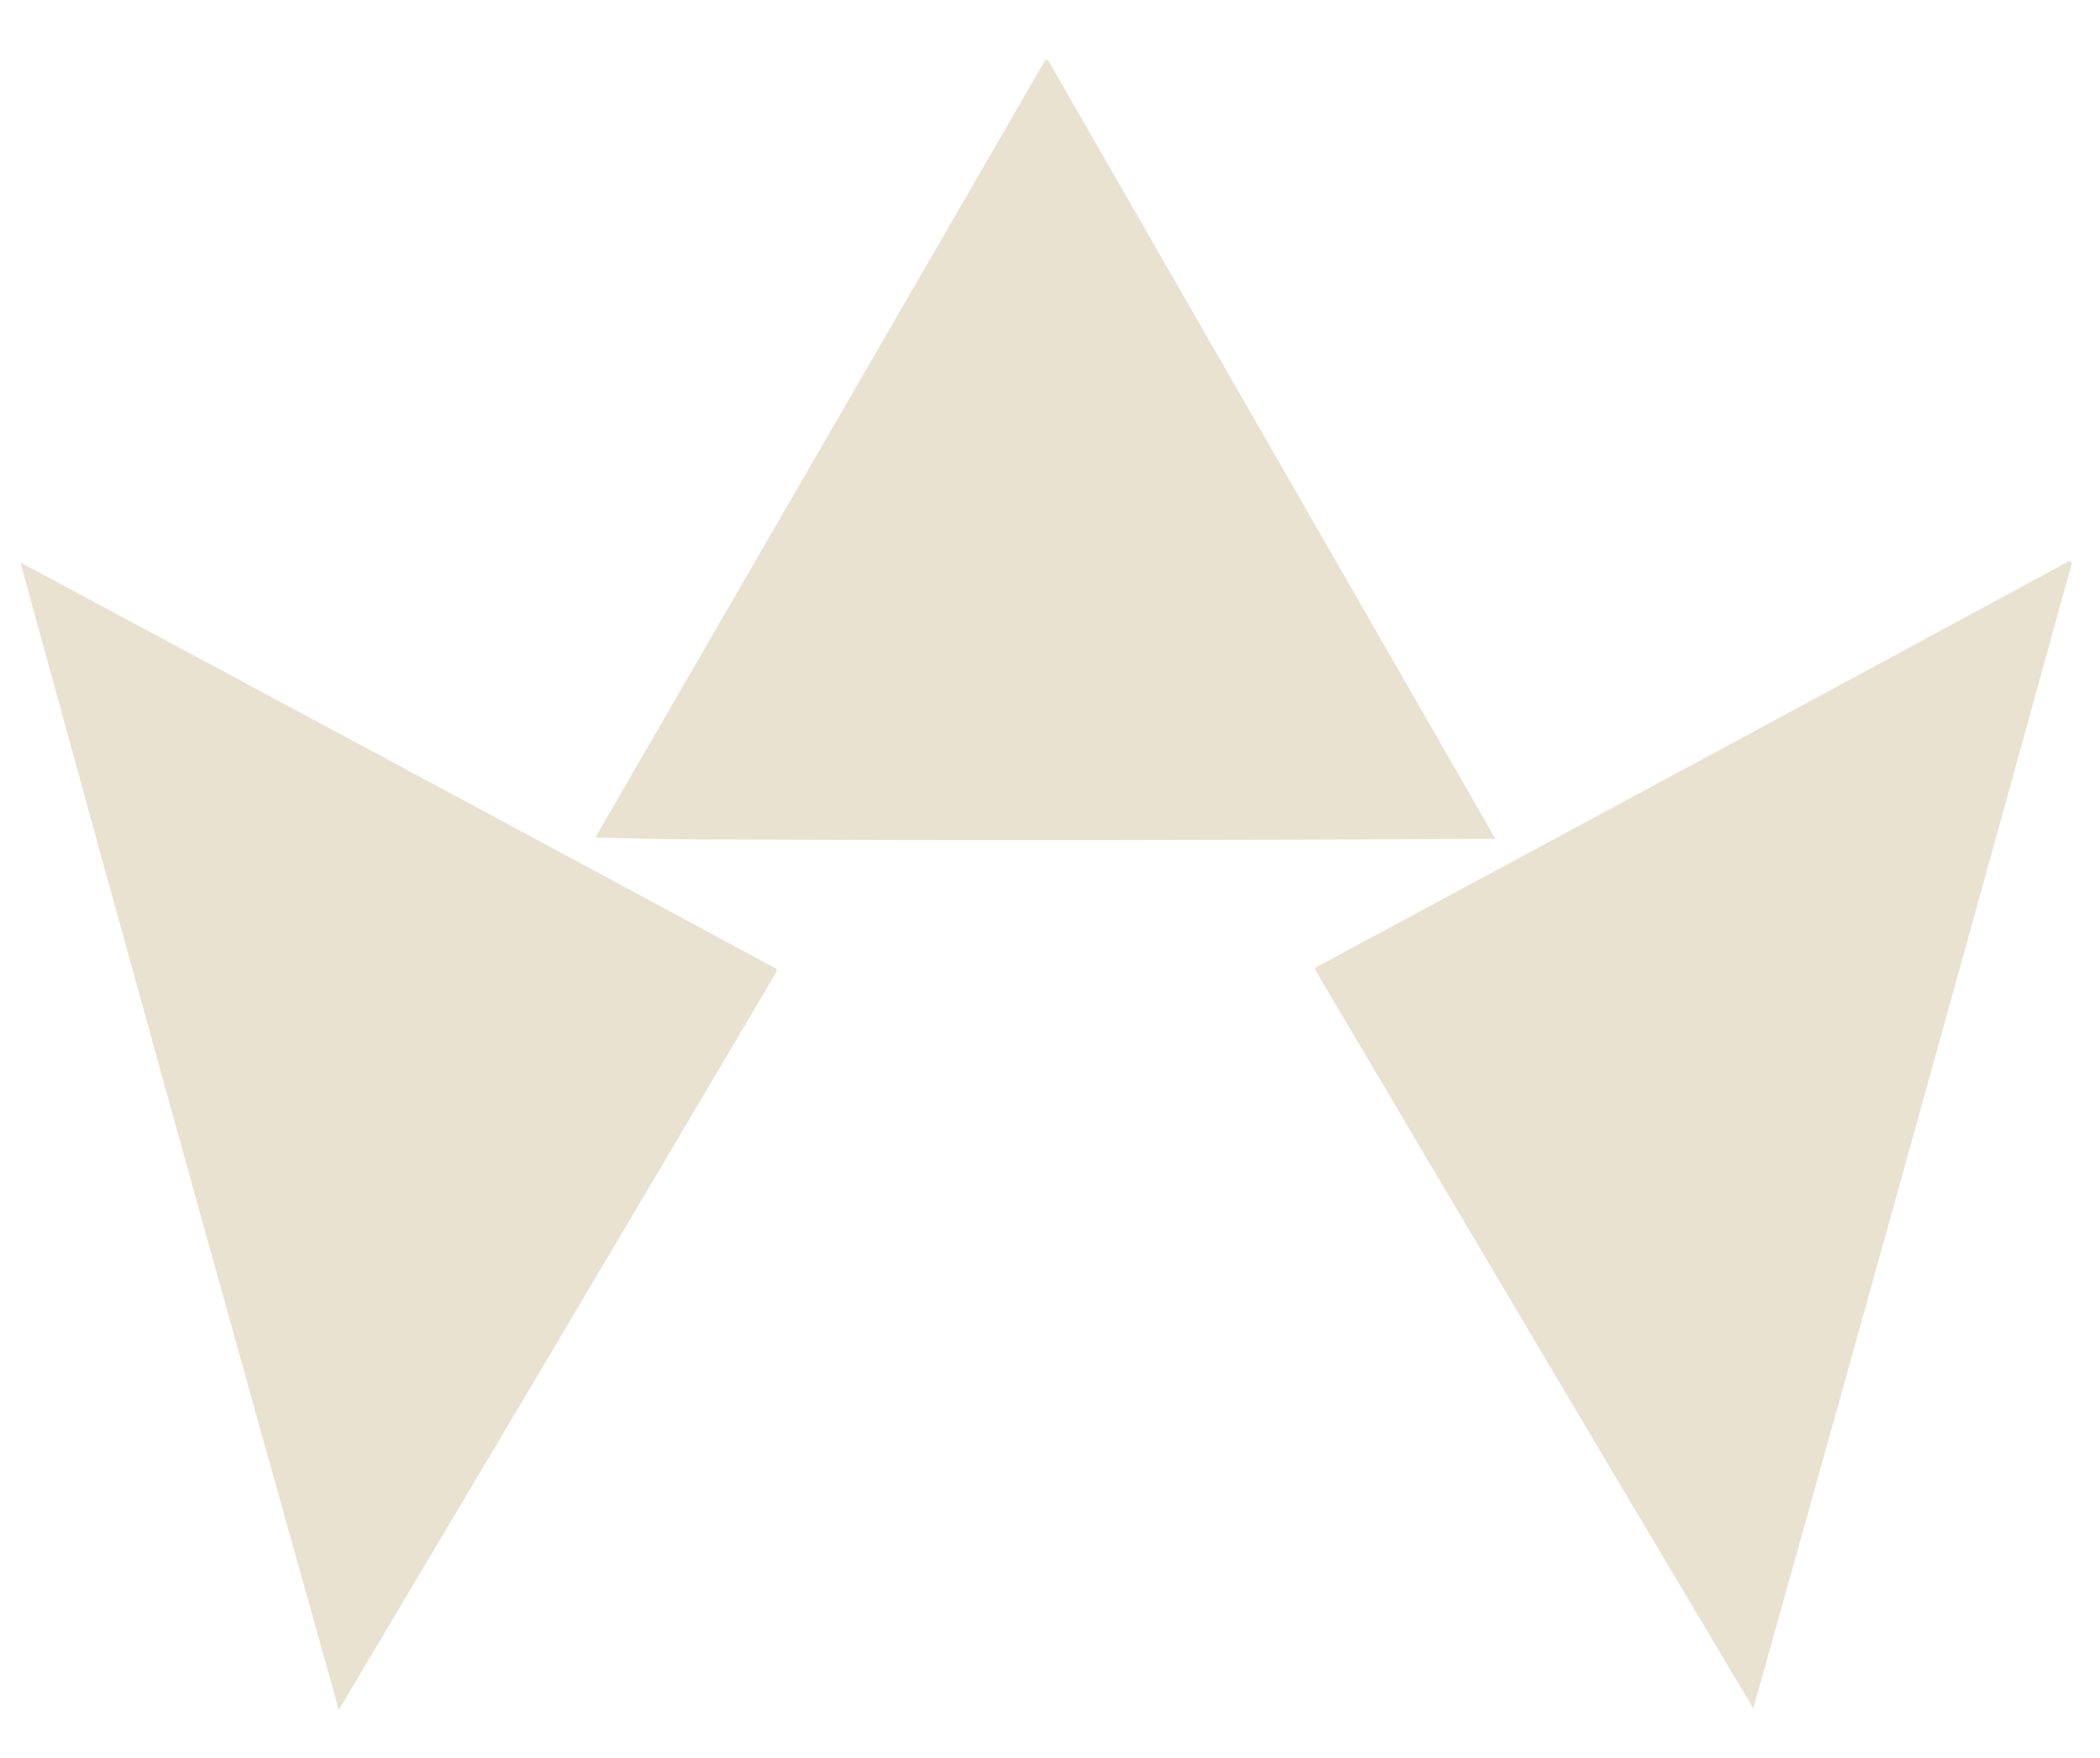
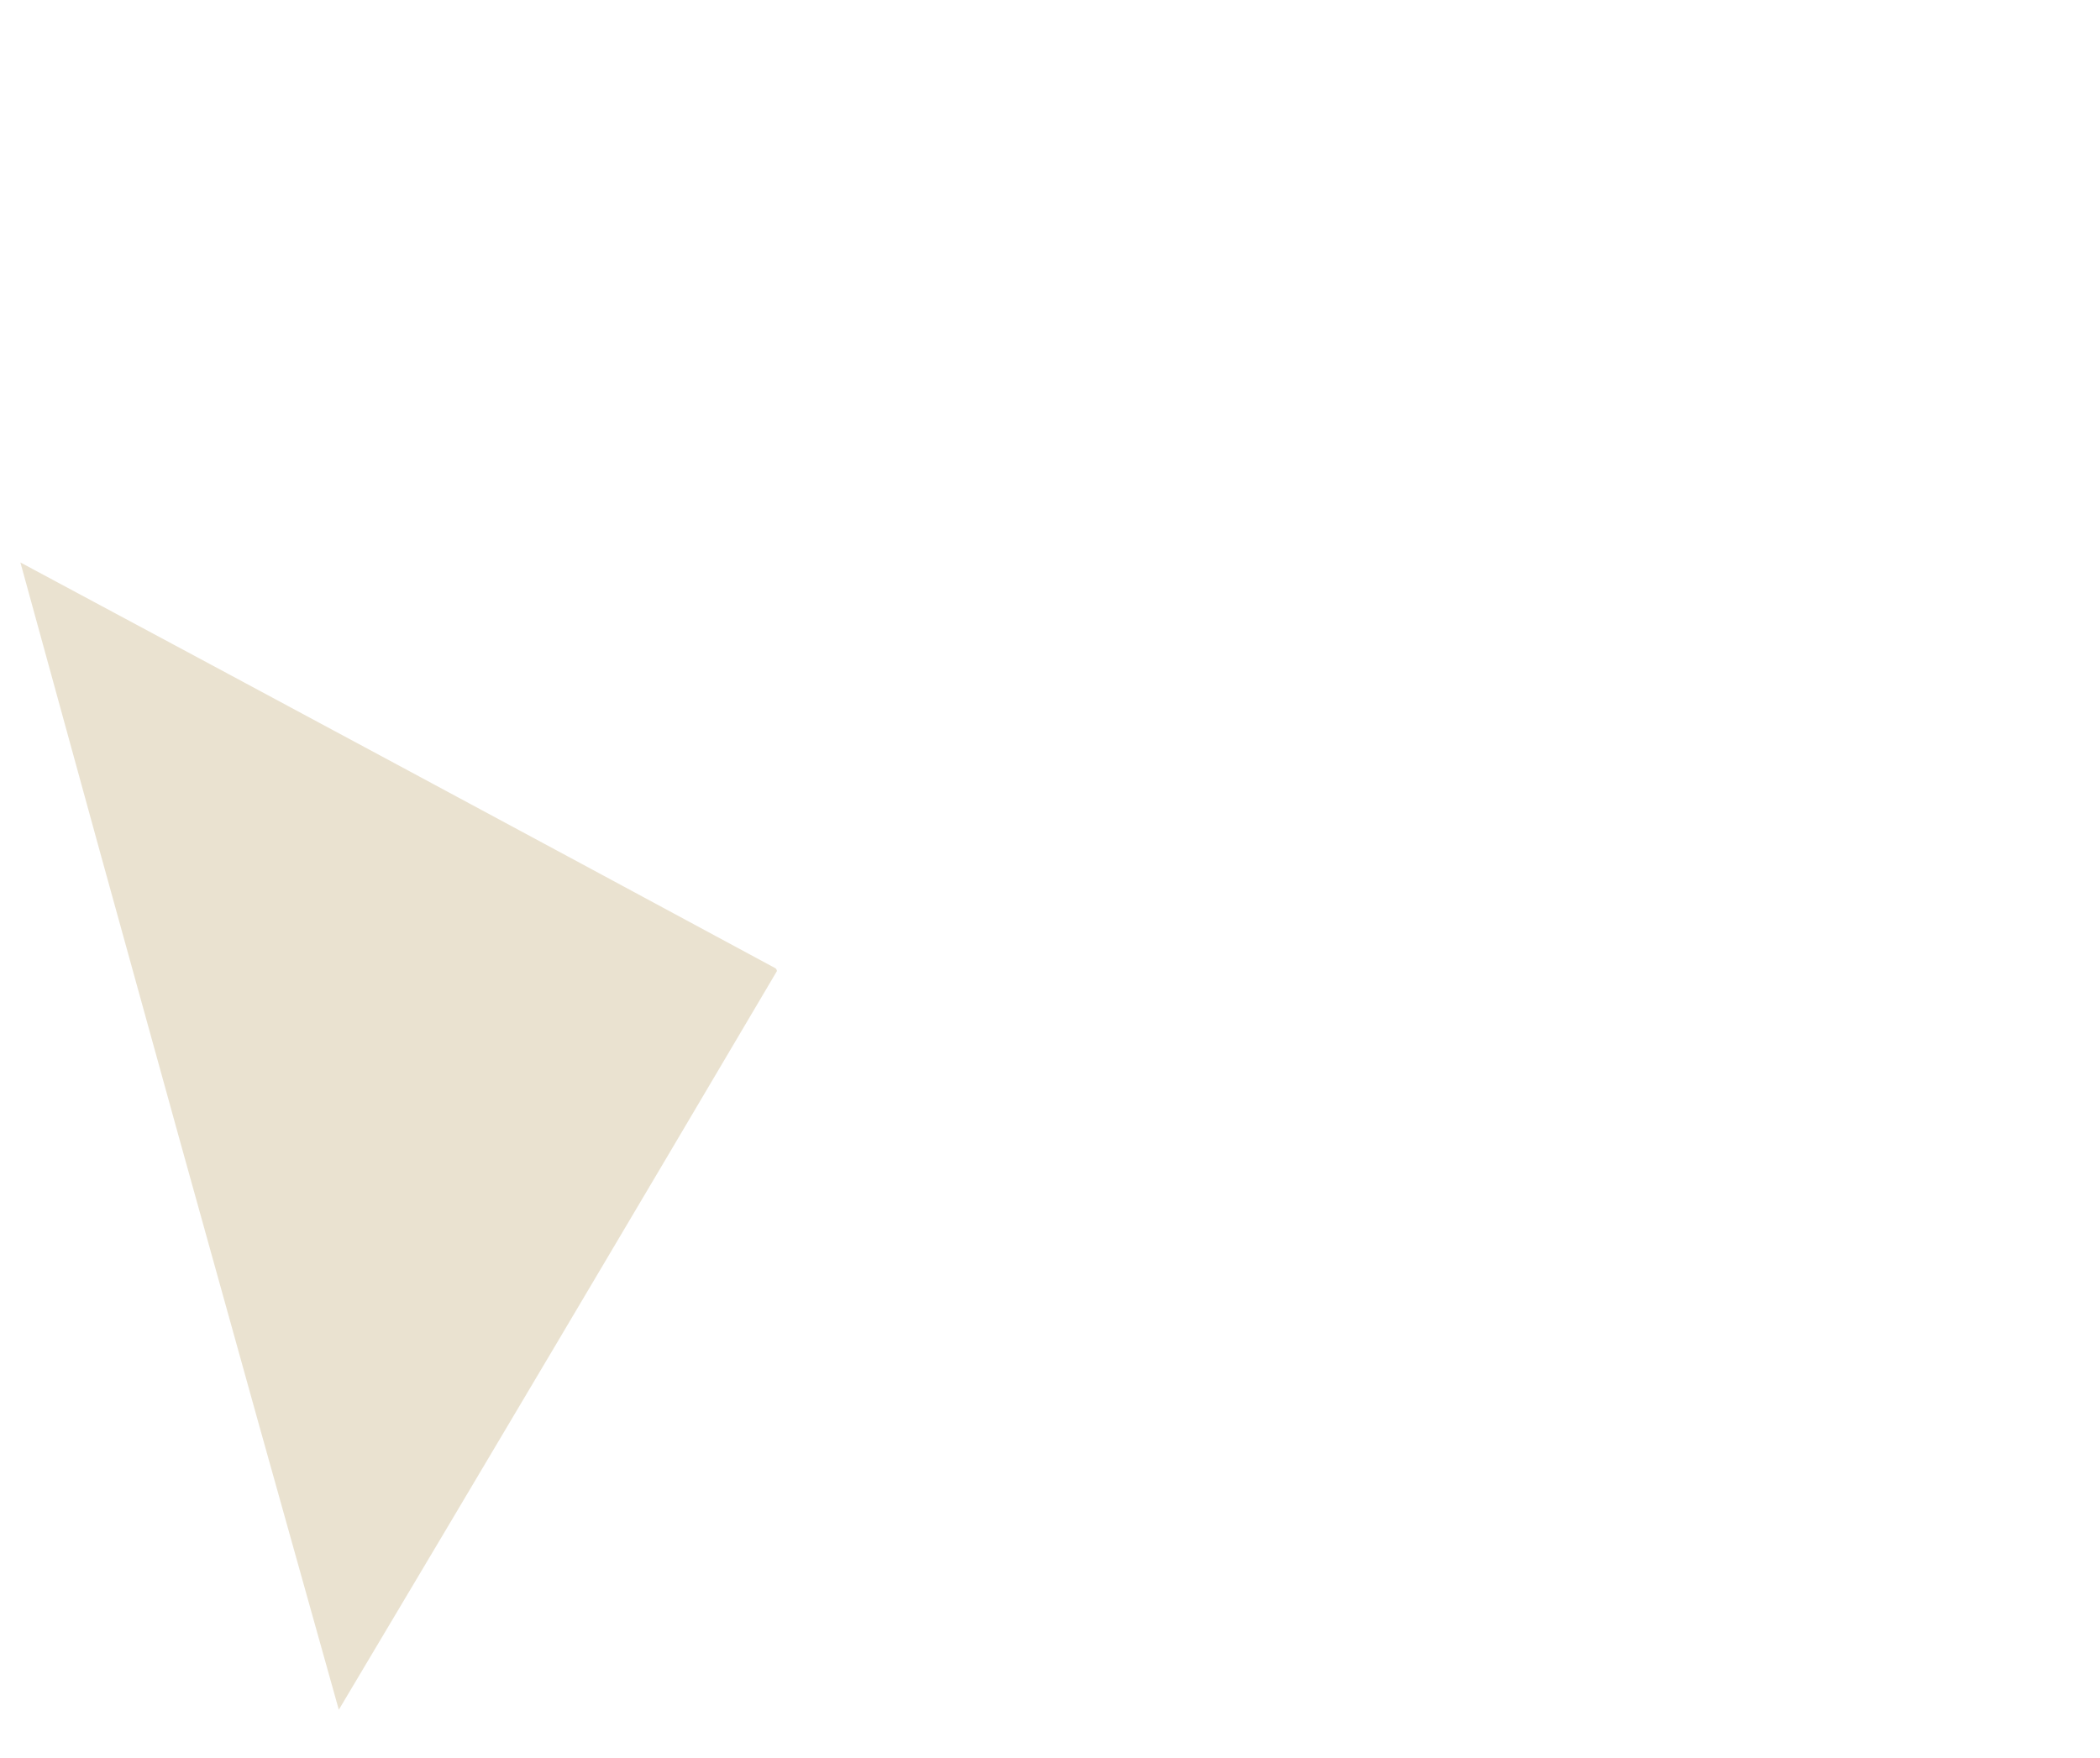
<svg xmlns="http://www.w3.org/2000/svg" version="1.1" width="1596px" height="1336px" style="shape-rendering:geometricPrecision; text-rendering:geometricPrecision; image-rendering:optimizeQuality; fill-rule:evenodd; clip-rule:evenodd">
  <g>
-     <path style="opacity:0.994" fill="#eae2d0" d="M 794.5,45.5 C 795.496,45.414 796.329,45.748 797,46.5C 910.167,243.5 1023.33,440.5 1136.5,637.5C 934.834,638.667 733.167,638.833 531.5,638C 505.16,637.833 478.827,637.333 452.5,636.5C 566.528,439.483 680.528,242.483 794.5,45.5 Z" />
-   </g>
+     </g>
  <g>
-     <path style="opacity:0.994" fill="#eae2d0" d="M 1572.5,426.5 C 1573.59,426.62 1574.25,427.287 1574.5,428.5C 1494.44,718.739 1413.78,1008.74 1332.5,1298.5C 1221.12,1111.56 1110.12,924.398 999.5,737C 999.645,736.228 999.978,735.561 1000.5,735C 1191.39,632.392 1382.05,529.559 1572.5,426.5 Z" />
-   </g>
+     </g>
  <g>
    <path style="opacity:0.994" fill="#eae2d0" d="M 15.5,427.5 C 206.939,530.054 398.272,632.887 589.5,736C 590.022,736.561 590.355,737.228 590.5,738C 479.885,925.398 368.885,1112.56 257.5,1299.5C 175.908,1009.14 95.241,718.469 15.5,427.5 Z" />
  </g>
</svg>